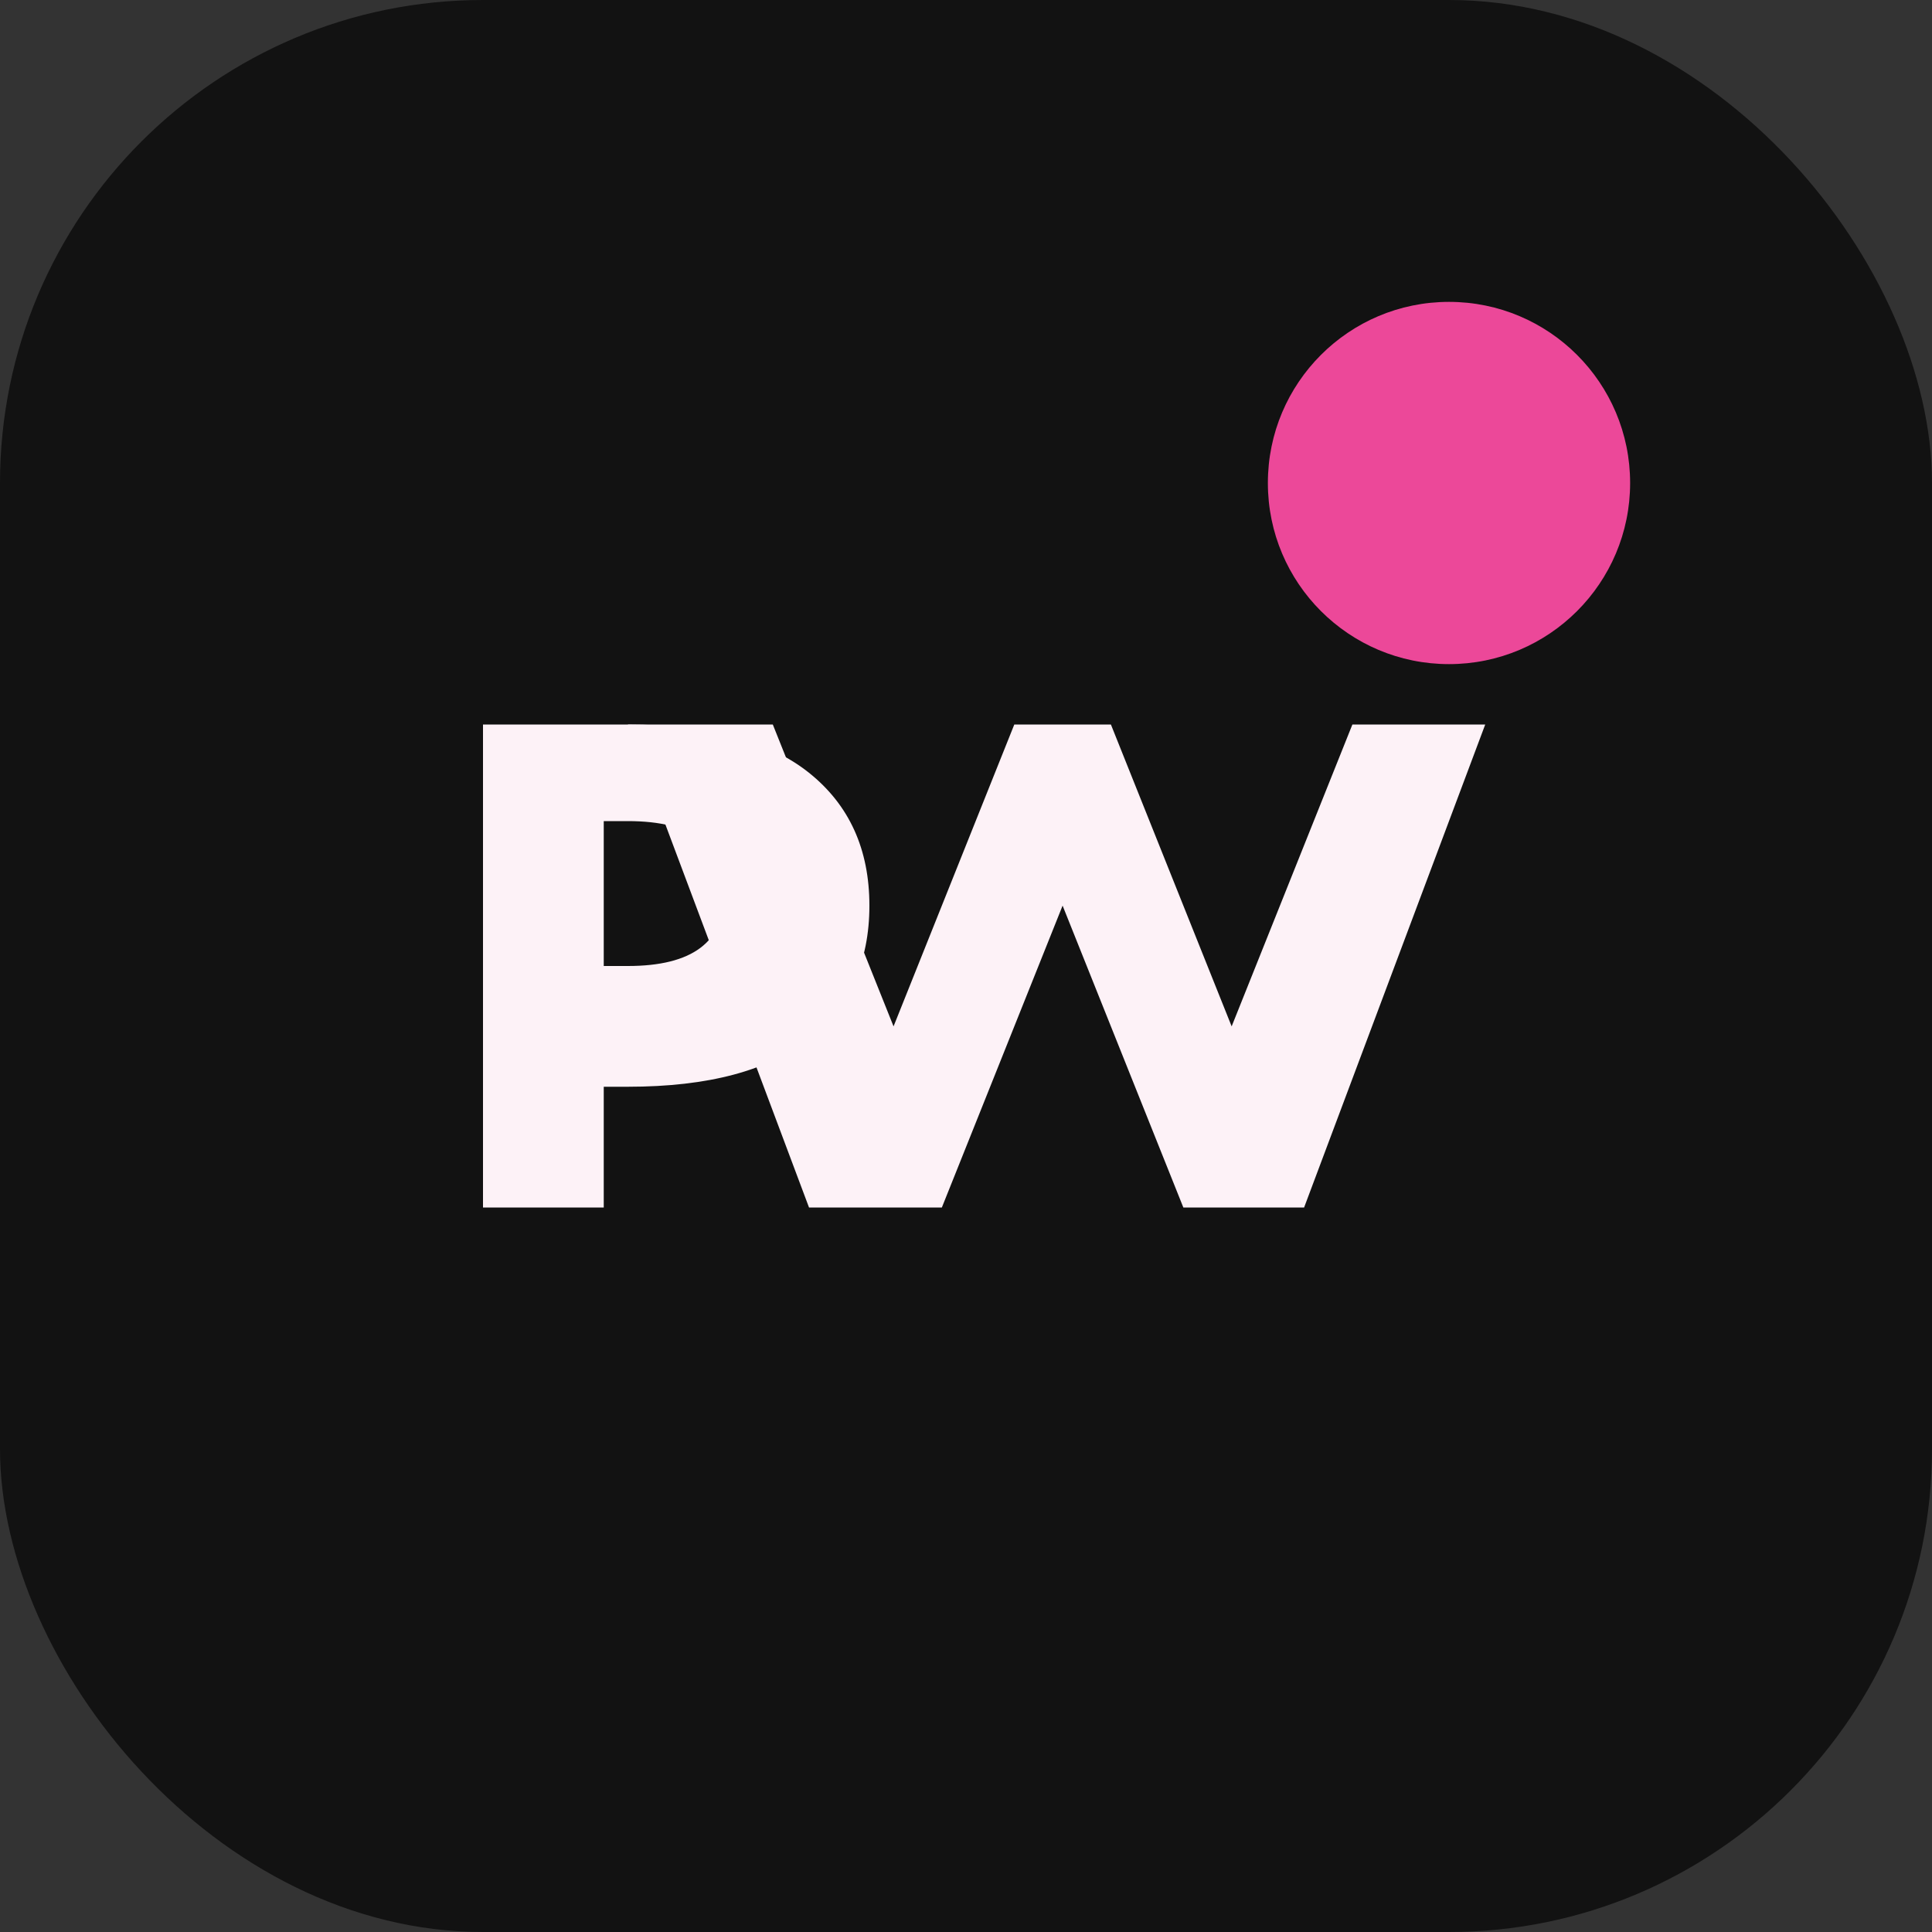
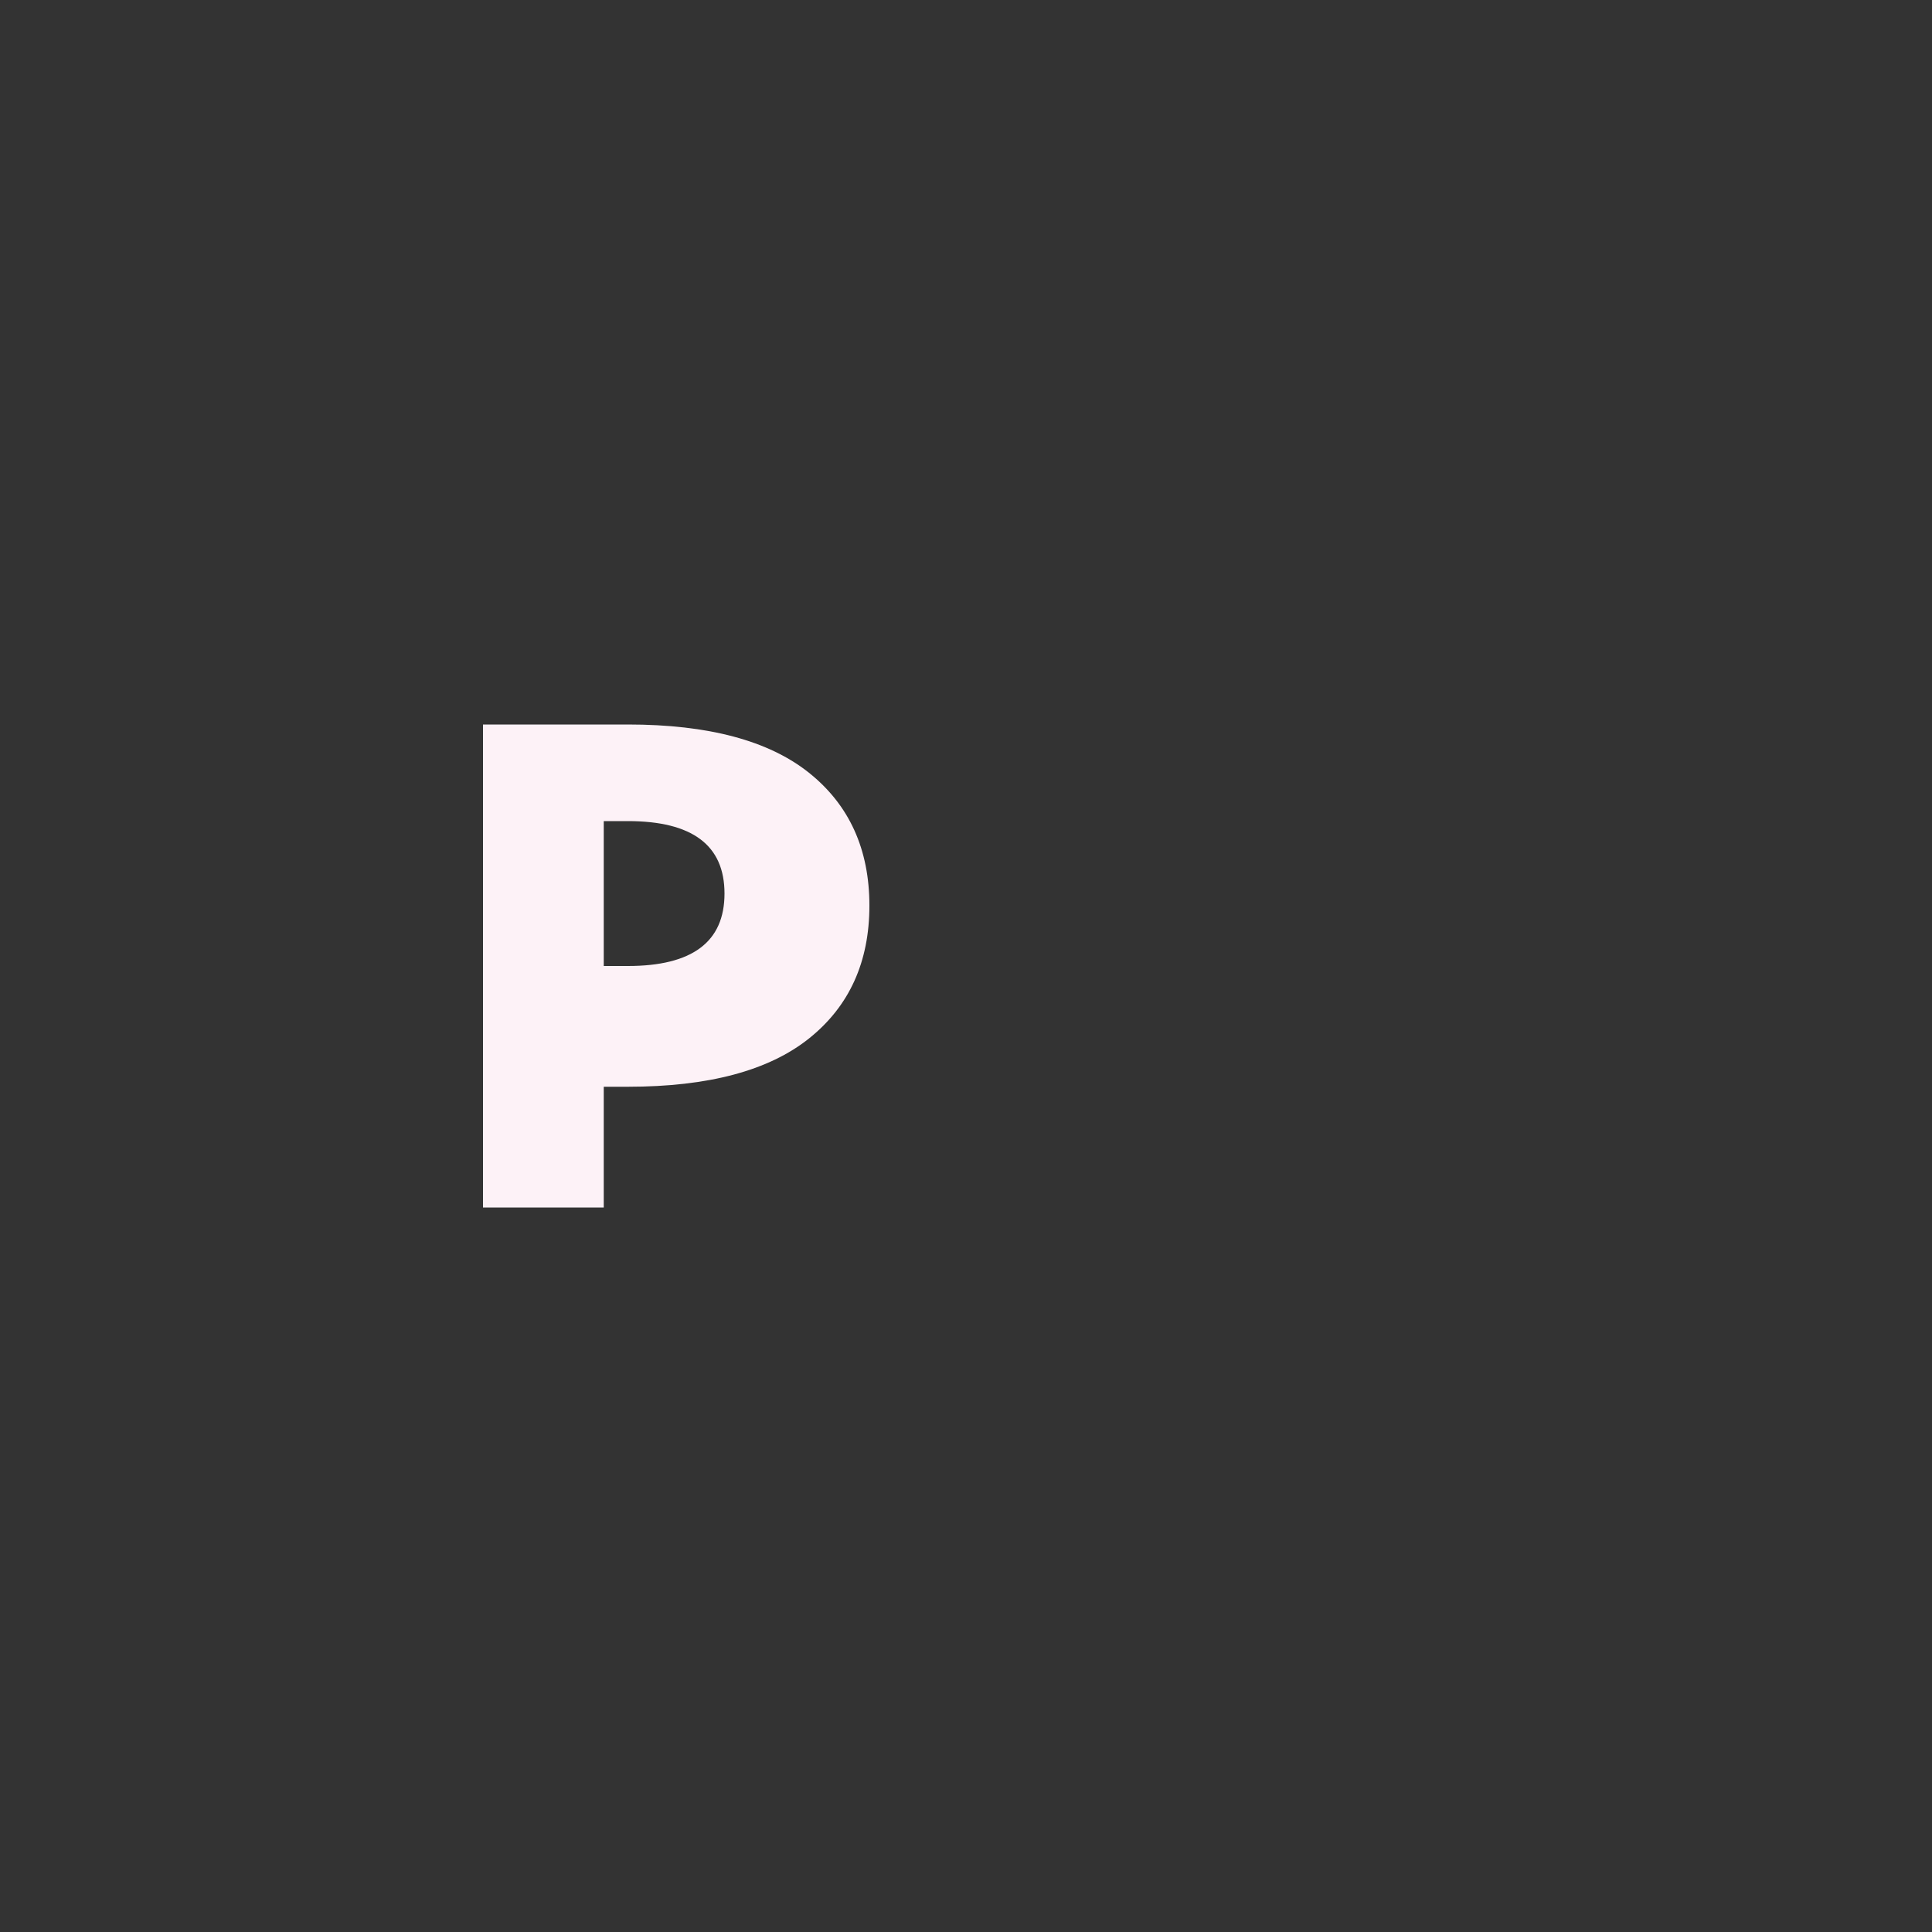
<svg xmlns="http://www.w3.org/2000/svg" width="32" height="32" viewBox="0 0 32 32" fill="none">
  <rect x="0" y="0" width="32" height="32" fill="#333333" stroke="none" />
-   <rect width="32" height="32" rx="8" fill="#121212" />
  <path d="M8 20V12H10.4C11.733 12 12.733 12.267 13.4 12.8C14.067 13.333 14.4 14.067 14.4 15C14.4 15.933 14.067 16.667 13.4 17.2C12.733 17.733 11.733 18 10.4 18H10V20H8ZM10 16H10.4C10.933 16 11.333 15.9 11.6 15.7C11.867 15.5 12 15.2 12 14.8C12 14.4 11.867 14.1 11.6 13.9C11.333 13.7 10.933 13.6 10.4 13.6H10V16Z" fill="#FDF2F7" />
-   <path d="M15.6 20L17.6 15L19.6 20H21.6L24.6 12H22.4L20.4 17L18.4 12H16.8L14.8 17L12.8 12H10.4L13.4 20H15.6Z" fill="#FDF2F7" />
-   <circle cx="24" cy="8" r="3" fill="#EC4899" />
</svg>